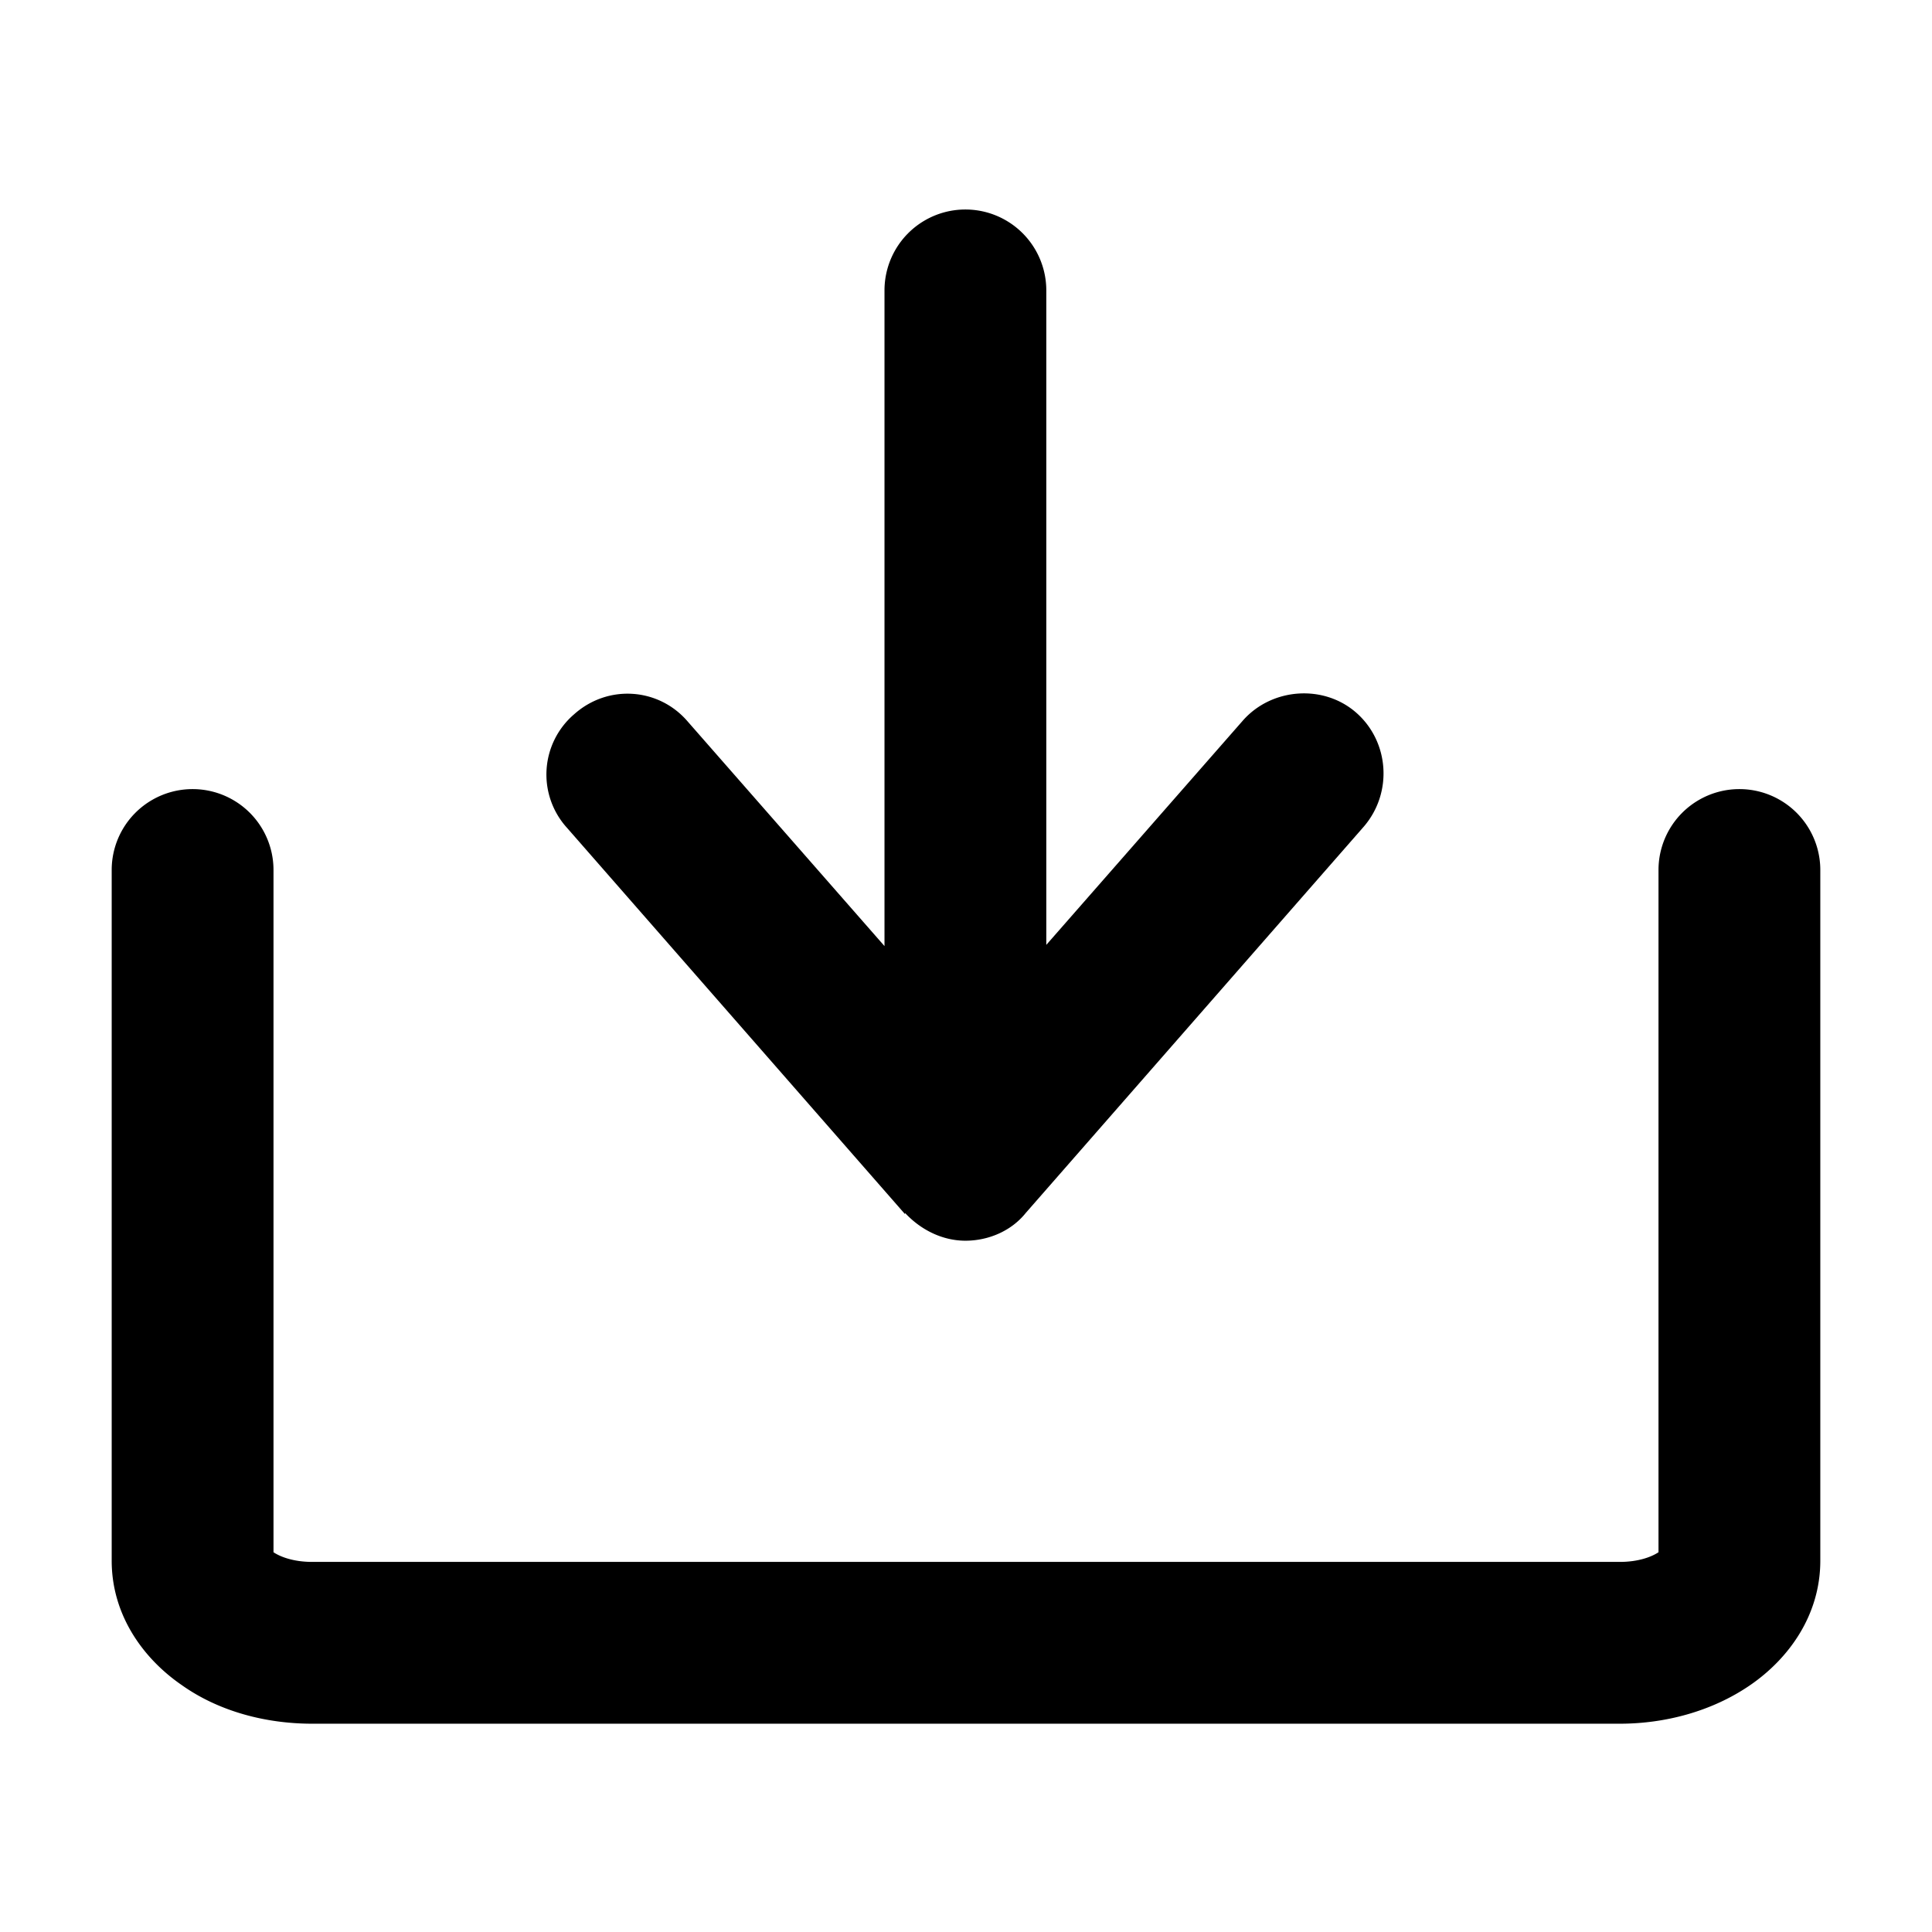
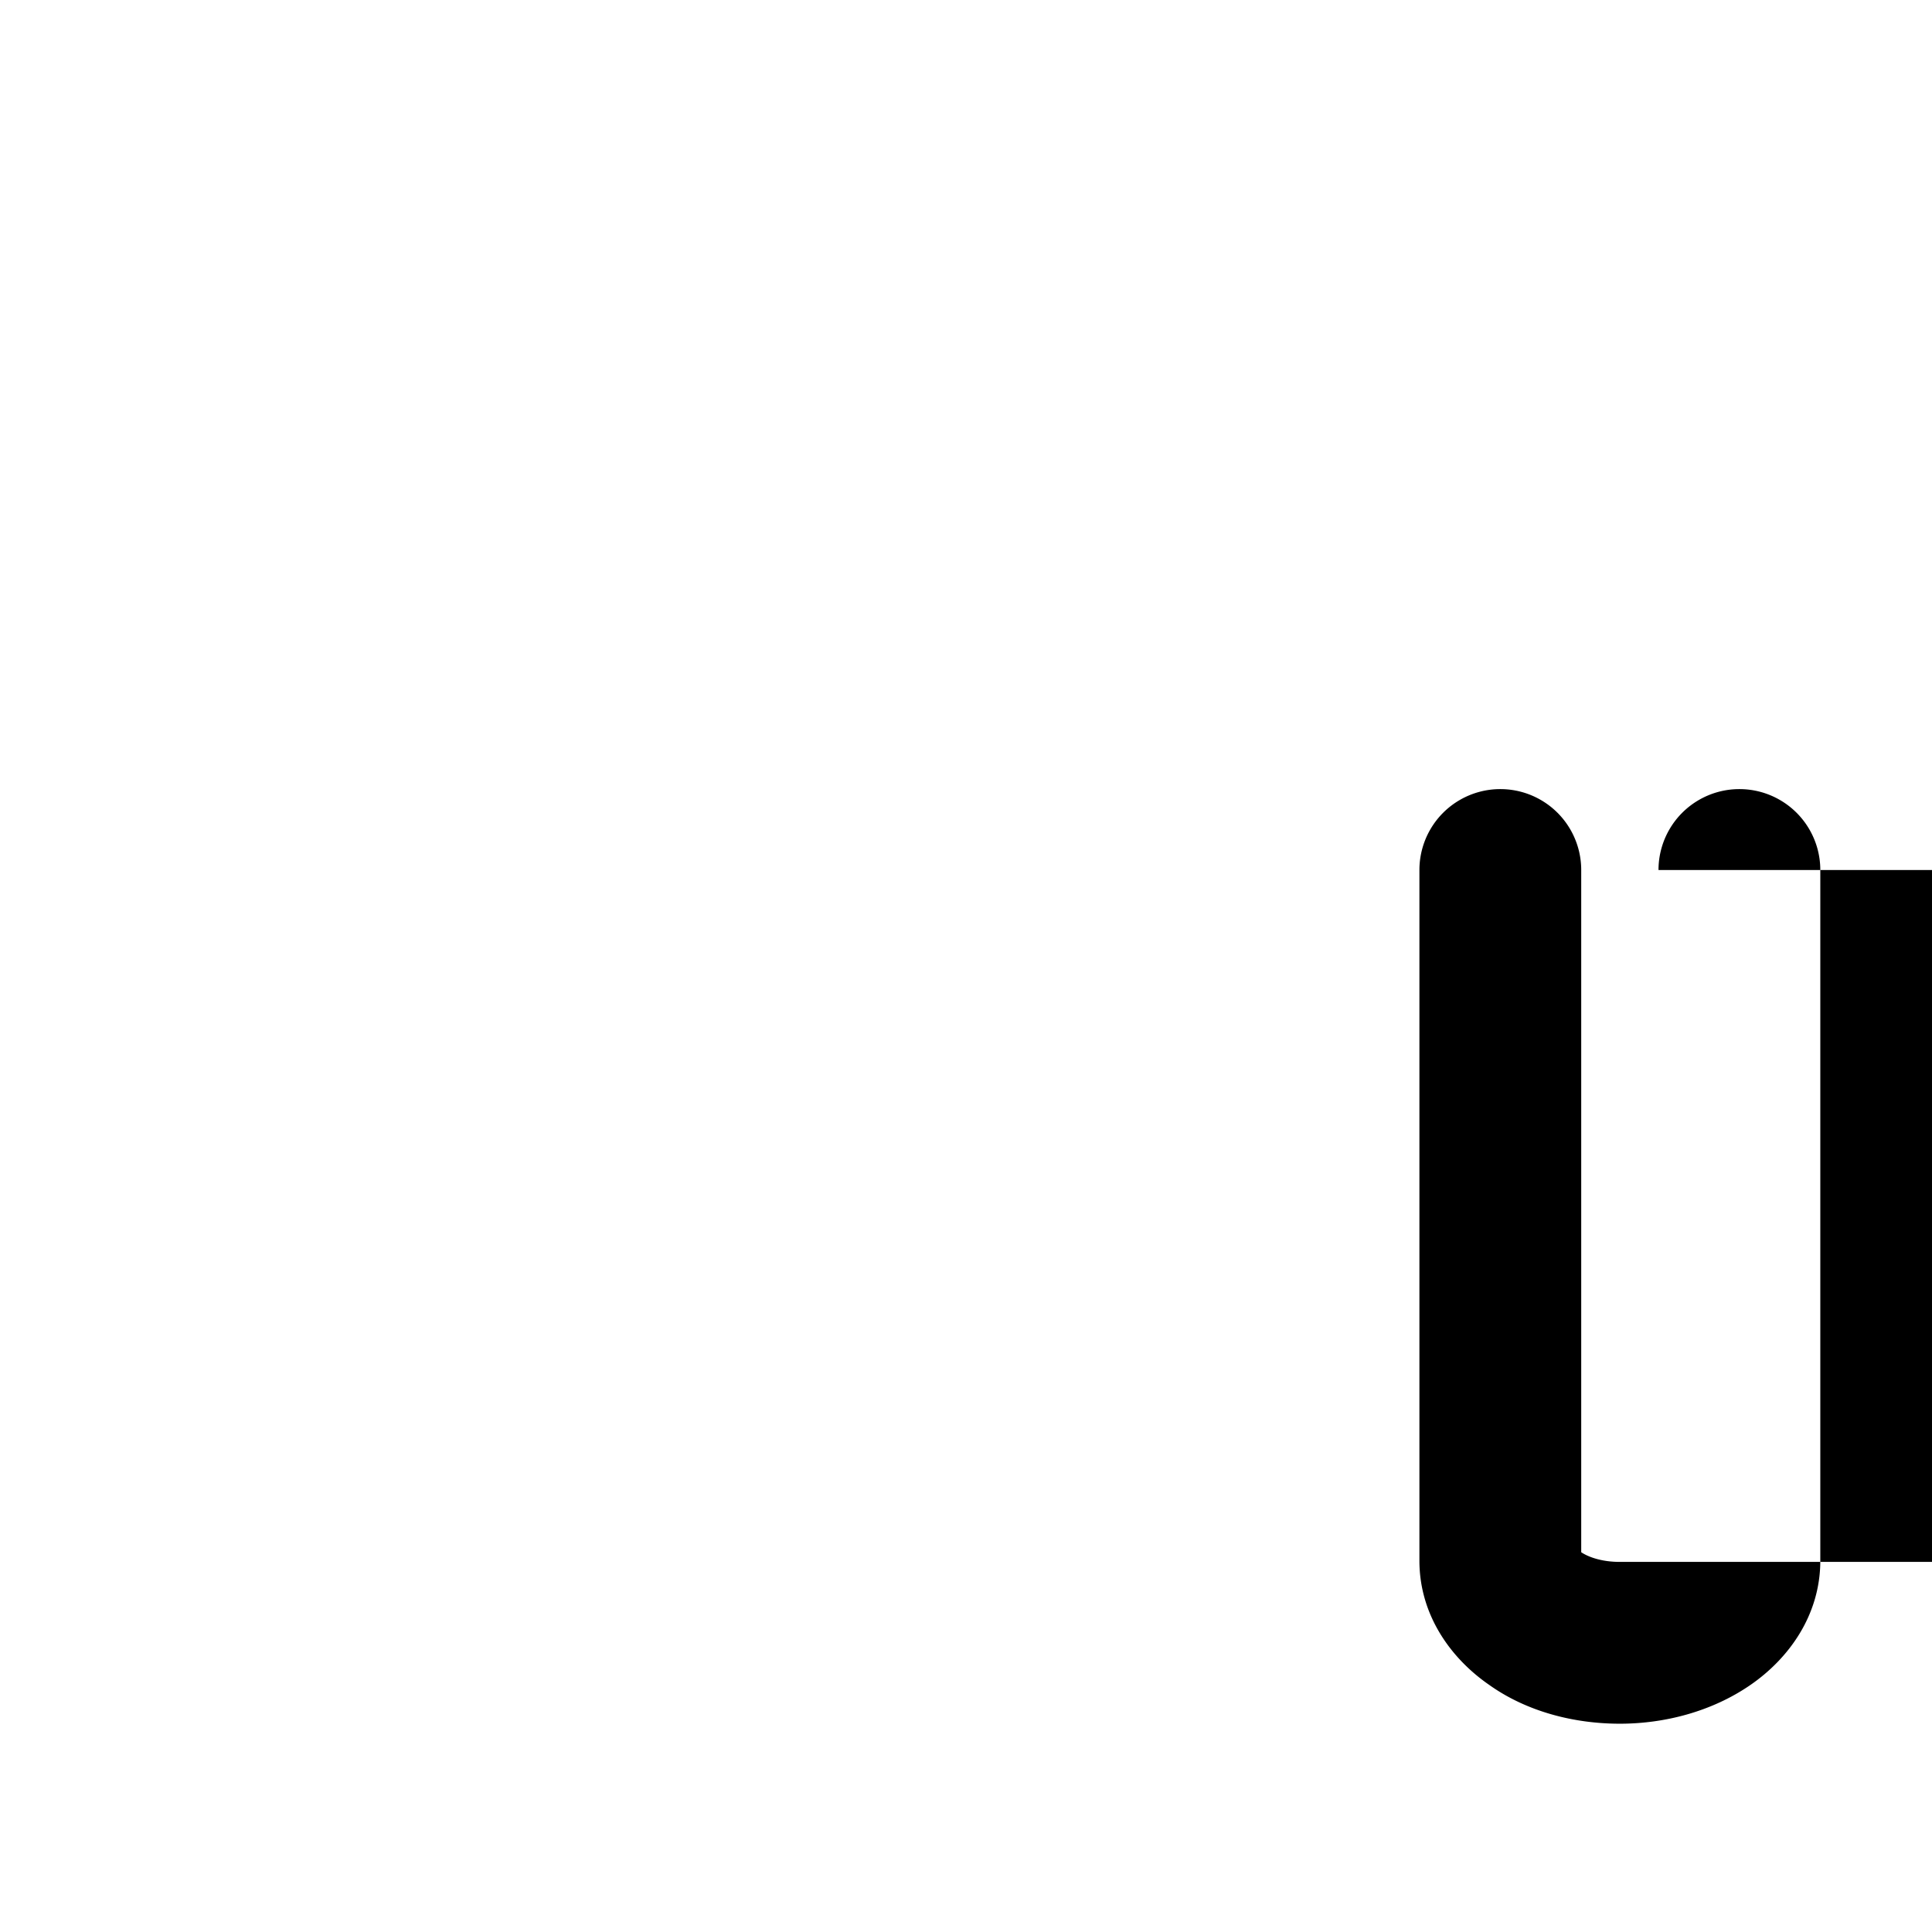
<svg xmlns="http://www.w3.org/2000/svg" width="16" height="16">
-   <path d="M7.995 10.275c-.19 0-.37-.09-.5-.23v.01l-2.8-3.2a.657.657 0 0 1 .06-.94c.28-.25.7-.22.94.06l1.63 1.86v-5.43a.67.67 0 0 1 1.34 0v5.42l1.63-1.86c.24-.27.67-.3.94-.06.27.24.3.66.06.94l-2.8 3.2c-.12.15-.31.23-.5.23Z" />
-   <path d="M13.735 7.205a.67.67 0 0 1 1.34 0v5.72c0 .45-.26.81-.58 1.03-.32.22-.71.32-1.08.32H2.585c-.38 0-.77-.1-1.08-.32-.32-.22-.58-.58-.58-1.03v-5.72a.67.67 0 0 1 1.34 0v5.65c.06.04.17.08.32.08h10.83c.15 0 .26-.04.32-.08v-5.65Z" />
+   <path d="M13.735 7.205a.67.67 0 0 1 1.34 0v5.72c0 .45-.26.81-.58 1.03-.32.22-.71.32-1.08.32c-.38 0-.77-.1-1.08-.32-.32-.22-.58-.58-.58-1.03v-5.72a.67.67 0 0 1 1.34 0v5.65c.06.04.17.08.32.08h10.83c.15 0 .26-.04.32-.08v-5.65Z" />
</svg>